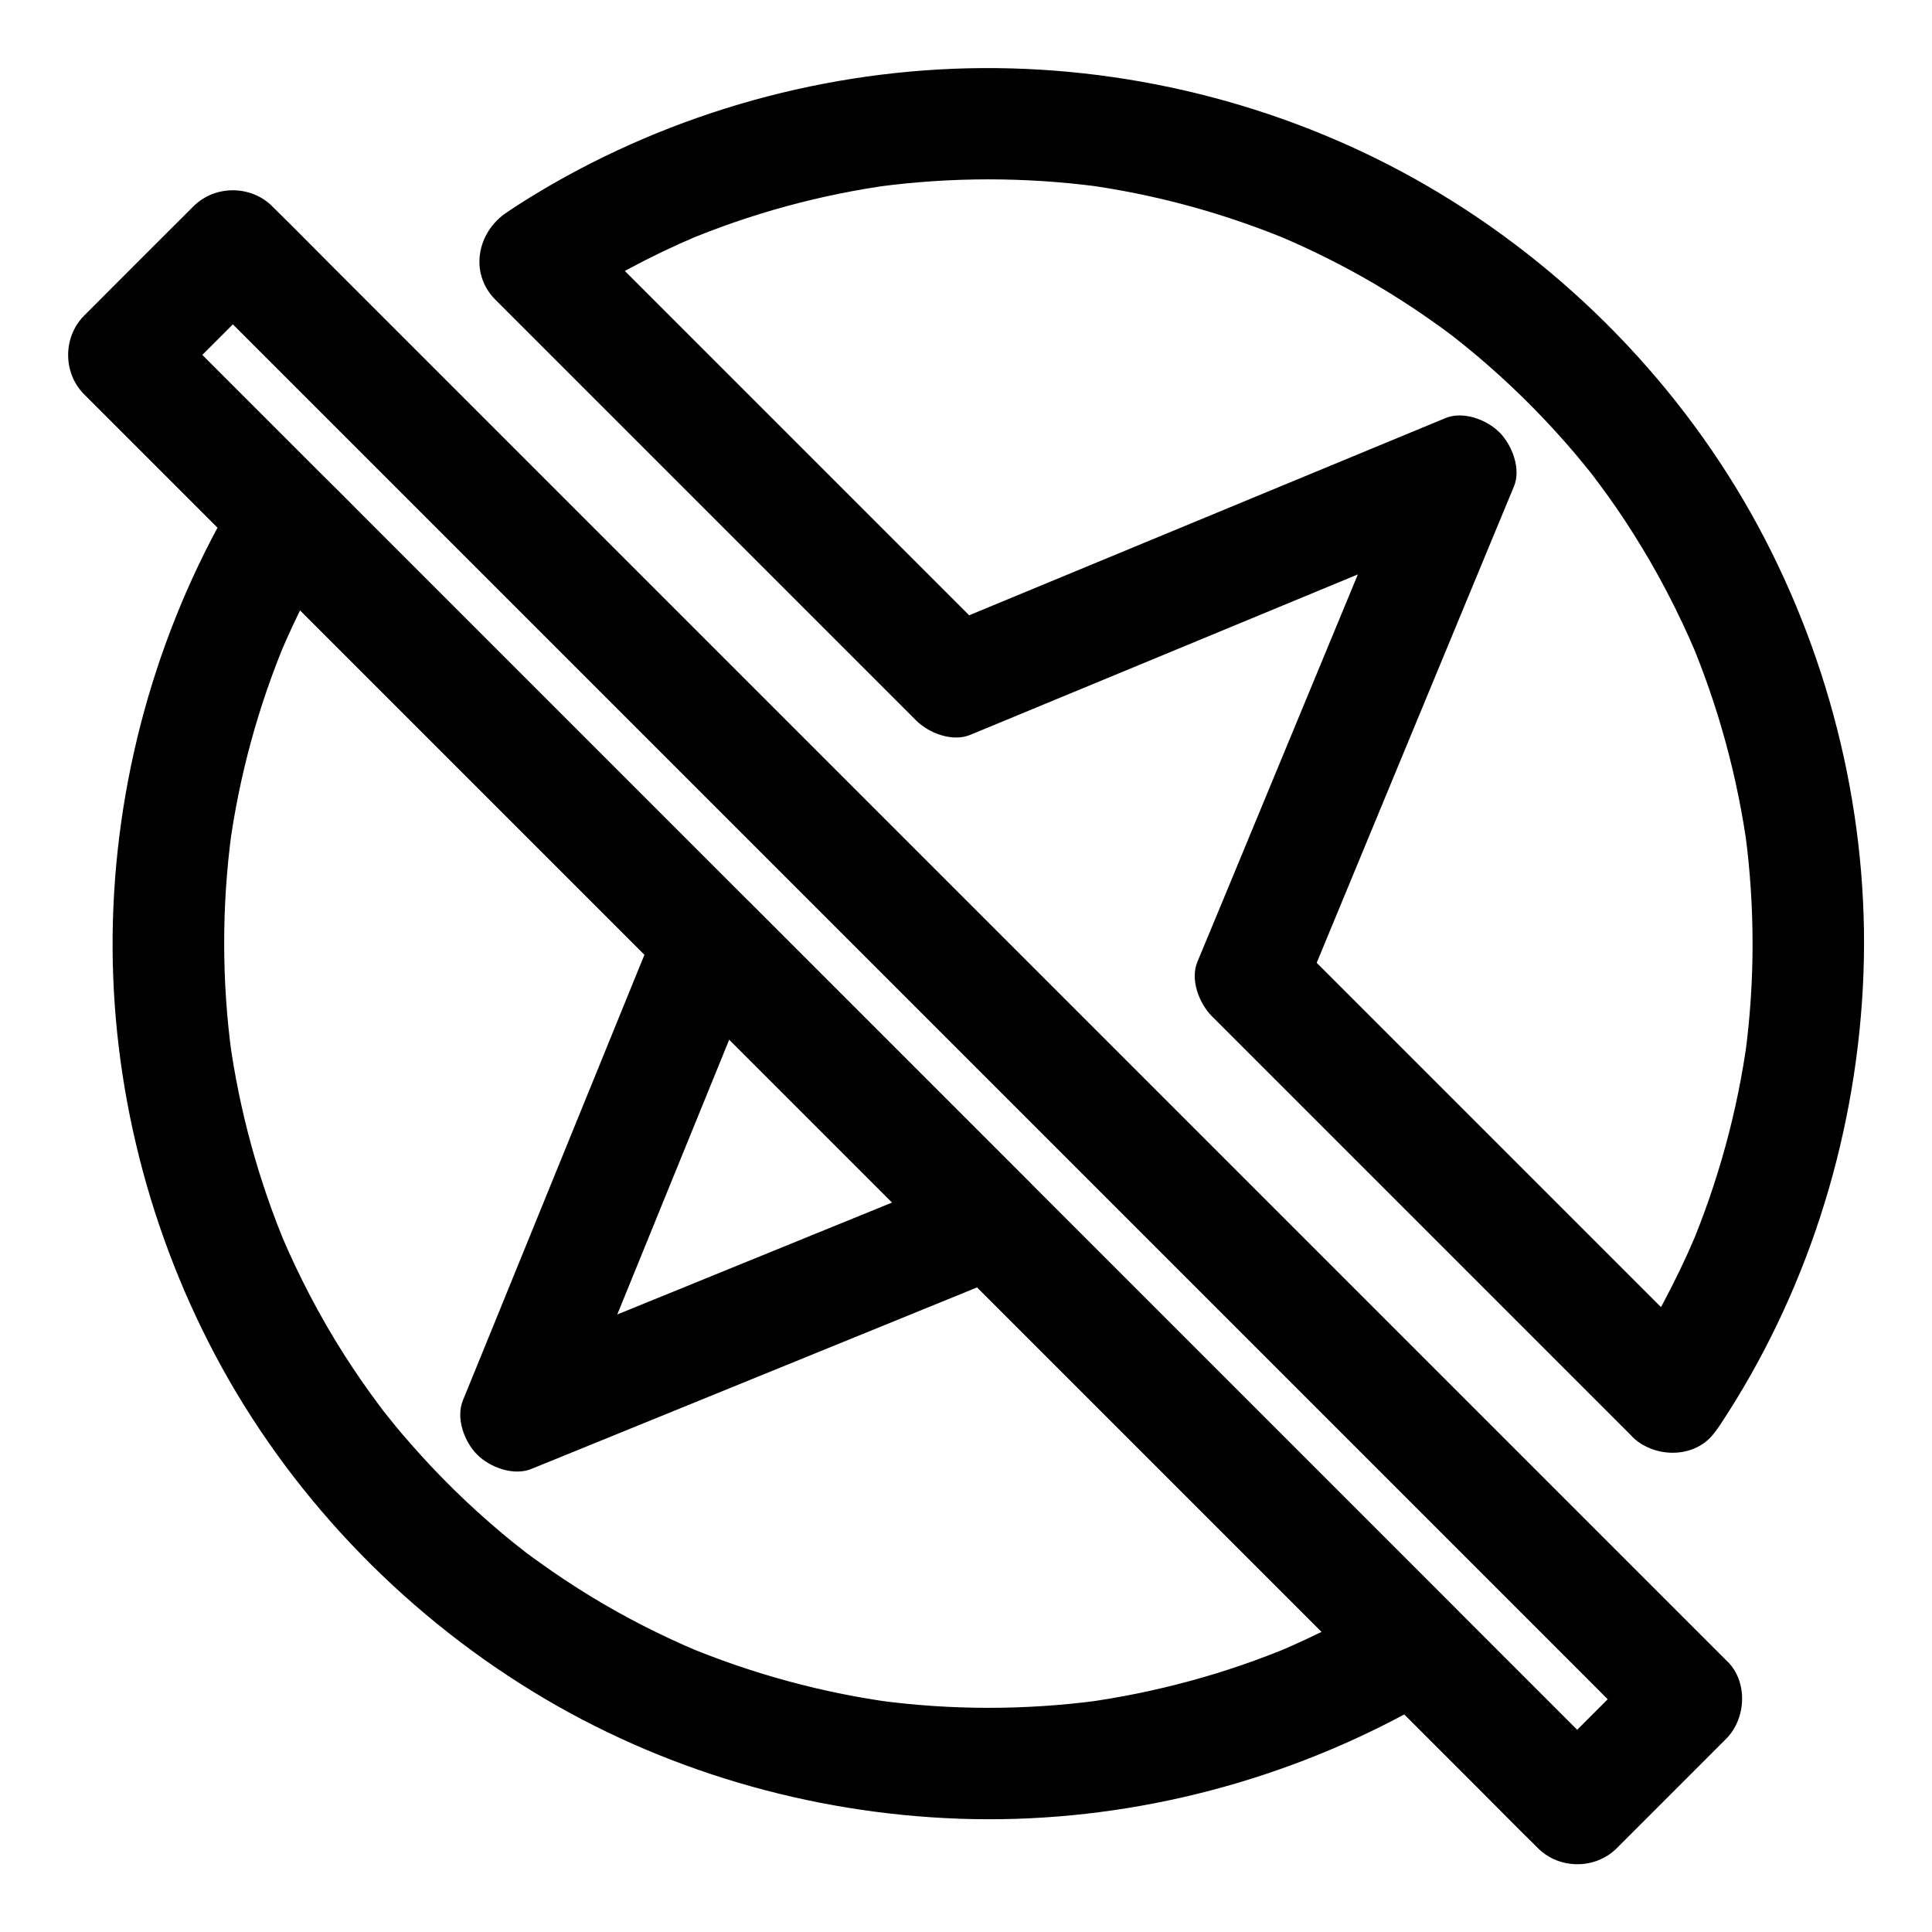
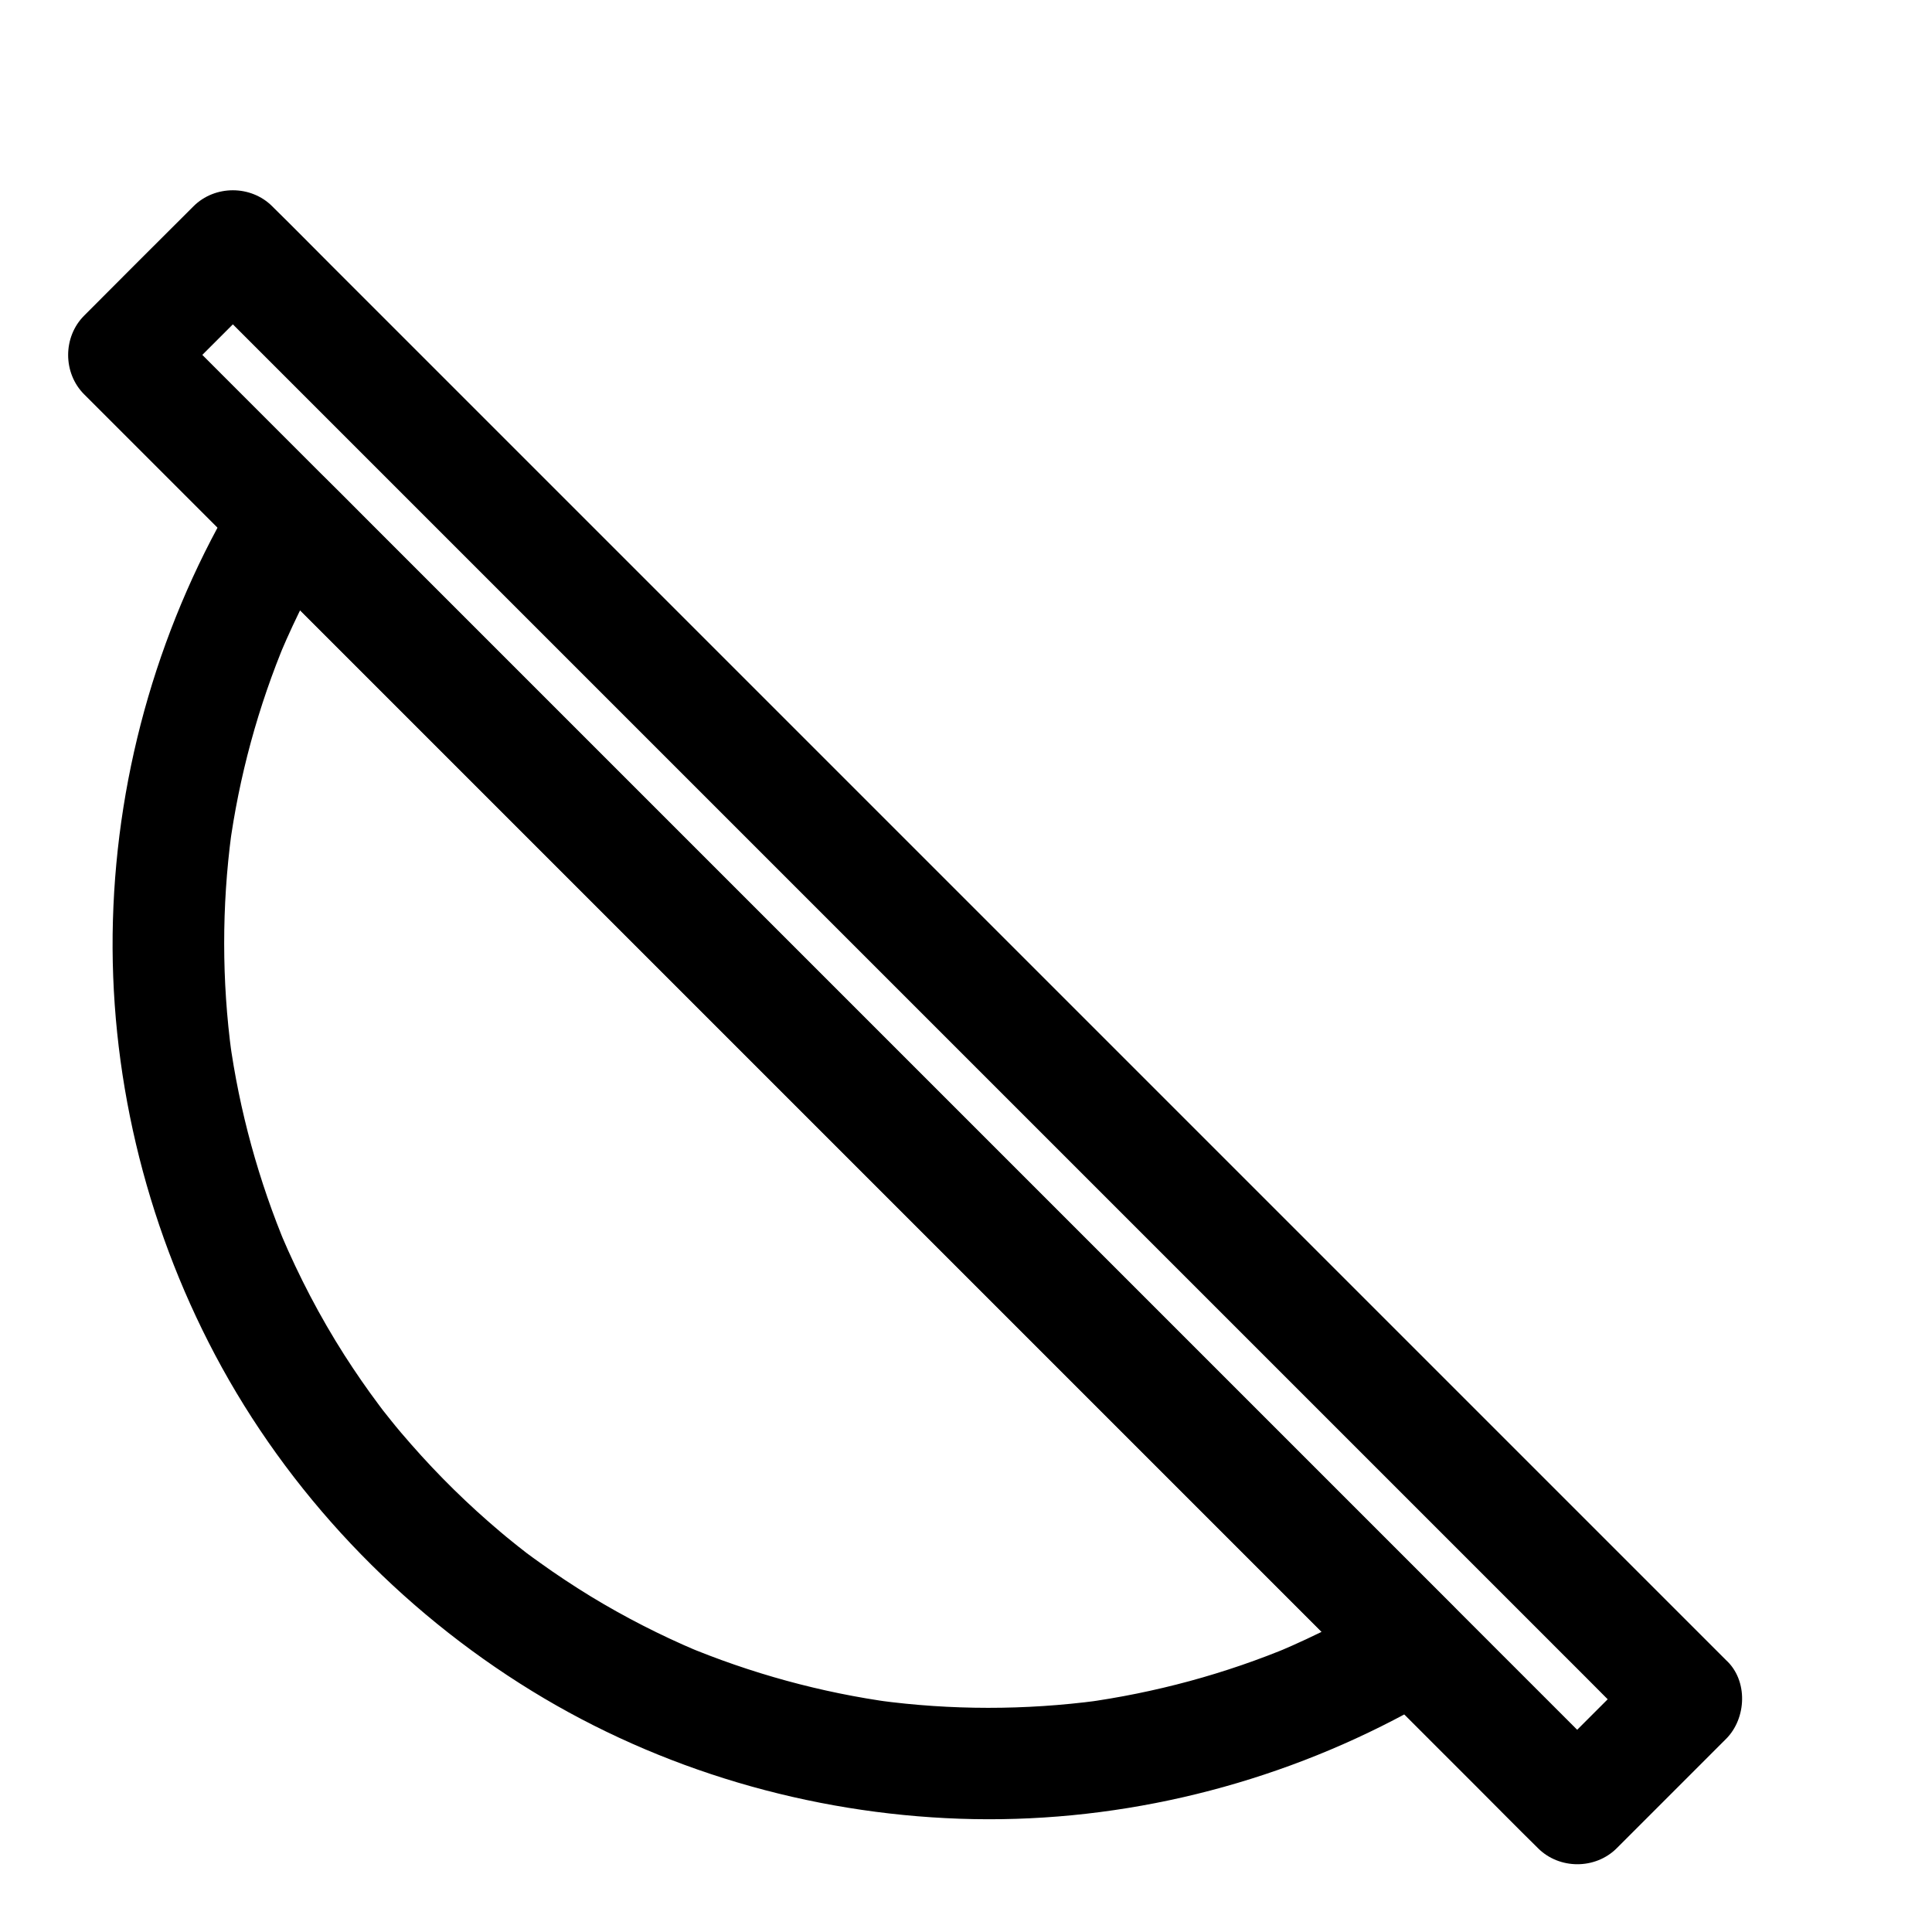
<svg xmlns="http://www.w3.org/2000/svg" fill="#000000" width="800px" height="800px" version="1.1" viewBox="144 144 512 512">
  <g>
    <path d="m511.14 567.23c-9.055 5.461-18.5 10.281-28.242 14.414 1.18-0.492 2.363-0.984 3.543-1.477-17.711 7.43-36.309 12.449-55.352 15.055 1.328-0.195 2.609-0.344 3.938-0.543-19.387 2.559-39.016 2.559-58.352-0.051 1.328 0.195 2.609 0.344 3.938 0.543-19.09-2.606-37.688-7.723-55.398-15.148 1.18 0.492 2.363 0.984 3.543 1.477-9.742-4.133-19.188-8.953-28.242-14.465-4.574-2.805-9.055-5.758-13.43-8.906-1.18-0.836-2.41-1.723-3.59-2.609-0.984-0.738-4.43-3.543-0.543-0.395-2.117-1.723-4.281-3.394-6.348-5.164-8.461-7.133-16.383-14.906-23.664-23.223-1.82-2.066-3.59-4.133-5.312-6.297-0.789-0.984-1.523-1.918-2.312-2.902-1.77-2.262 2.215 2.902 0.492 0.641-0.441-0.59-0.887-1.18-1.328-1.77-3.246-4.328-6.297-8.758-9.199-13.285-6.496-10.184-12.055-20.859-16.777-31.98 0.492 1.18 0.984 2.363 1.477 3.543-7.43-17.711-12.547-36.309-15.152-55.352 0.195 1.328 0.344 2.609 0.543 3.938-2.609-19.387-2.609-39.016-0.051-58.352-0.195 1.328-0.344 2.609-0.543 3.938 2.559-19.039 7.625-37.637 15.055-55.352-0.492 1.18-0.984 2.363-1.477 3.543 4.133-9.742 8.953-19.188 14.414-28.242-7.723 0.984-15.449 1.969-23.172 3 2.656 2.656 5.363 5.363 8.02 8.02 7.231 7.231 14.465 14.465 21.695 21.695 10.676 10.676 21.352 21.352 32.078 32.078 13.086 13.086 26.176 26.176 39.262 39.262 14.367 14.367 28.684 28.684 43.051 43.051 14.414 14.414 28.832 28.832 43.246 43.246 13.43 13.43 26.914 26.914 40.344 40.344 11.414 11.414 22.828 22.828 34.242 34.242 8.168 8.168 16.336 16.336 24.5 24.5 3.887 3.887 7.723 7.824 11.66 11.66l0.492 0.492c5.461 5.461 15.5 5.856 20.859 0 5.41-5.902 5.856-15.055 0-20.859l-8.02-8.02c-7.231-7.231-14.465-14.465-21.695-21.695-10.676-10.676-21.352-21.352-32.078-32.078-13.086-13.086-26.176-26.176-39.262-39.262-14.367-14.367-28.684-28.684-43.051-43.051-14.414-14.414-28.832-28.832-43.246-43.246-13.43-13.43-26.914-26.914-40.344-40.344-11.414-11.414-22.828-22.828-34.242-34.242-8.168-8.168-16.336-16.336-24.5-24.5-3.887-3.887-7.723-7.824-11.66-11.66-0.148-0.148-0.344-0.344-0.492-0.492-6.789-6.789-18.254-5.117-23.172 3-20.715 34.293-32.227 73.848-33.359 113.9-1.133 39.902 8.414 79.949 27.059 115.18 19.285 36.457 48.855 67.551 83.984 89.102 34.047 20.91 73.555 32.473 113.41 33.852 39.754 1.379 79.703-7.871 114.98-26.176 4.281-2.215 8.512-4.574 12.645-7.086 6.594-3.984 9.645-13.43 5.312-20.172-4.231-6.691-13.086-9.594-20.172-5.312z" />
-     <path d="m597.54 503.76c-12.594-12.594-25.191-25.191-37.785-37.785l-59.977-59.977c-4.574-4.574-9.152-9.152-13.727-13.727 1.277 4.773 2.508 9.594 3.789 14.367 6.25-15.152 12.547-30.258 18.793-45.41 9.891-23.91 19.828-47.871 29.719-71.781 2.262-5.512 4.574-10.973 6.84-16.48 1.969-4.676-0.441-10.973-3.789-14.367-3.394-3.394-9.645-5.758-14.367-3.789-15.152 6.25-30.258 12.547-45.41 18.793-23.91 9.891-47.871 19.828-71.781 29.719-5.512 2.262-10.973 4.574-16.48 6.84 4.773 1.277 9.594 2.508 14.367 3.789-12.594-12.594-25.191-25.191-37.785-37.785-19.977-19.977-40-40-59.977-59.977-4.574-4.574-9.152-9.152-13.727-13.727-0.984 7.723-1.969 15.449-3 23.172 11.219-7.43 23.027-13.777 35.426-19.039-1.18 0.492-2.363 0.984-3.543 1.477 17.801-7.484 36.496-12.602 55.637-15.16-1.328 0.195-2.609 0.344-3.938 0.543 19.238-2.559 38.719-2.559 57.957-0.051-1.328-0.195-2.609-0.344-3.938-0.543 19.141 2.559 37.836 7.676 55.645 15.152-1.18-0.492-2.363-0.984-3.543-1.477 9.891 4.184 19.531 9.102 28.684 14.711 4.574 2.805 9.004 5.758 13.332 8.855 0.984 0.688 1.969 1.426 2.953 2.164 0.59 0.441 1.18 0.887 1.77 1.328 2.262 1.723-2.902-2.262-0.641-0.492 2.117 1.672 4.231 3.394 6.297 5.117 8.512 7.184 16.434 14.957 23.762 23.32 1.723 1.969 3.394 3.938 5.019 5.953 0.789 0.934 1.523 1.918 2.312 2.902 0.641 0.836 2.262 3.102-0.492-0.641 0.59 0.789 1.18 1.574 1.77 2.363 3.199 4.281 6.25 8.707 9.102 13.234 6.394 10.086 11.957 20.762 16.629 31.785-0.492-1.18-0.984-2.363-1.477-3.543 7.477 17.809 12.547 36.508 15.152 55.645-0.195-1.328-0.344-2.609-0.543-3.938 2.508 19.238 2.508 38.719-0.051 57.957 0.195-1.328 0.344-2.609 0.543-3.938-2.609 19.141-7.723 37.836-15.203 55.645 0.492-1.18 0.984-2.363 1.477-3.543-5.266 12.348-11.609 24.207-19.039 35.426-4.281 6.445-1.477 16.629 5.312 20.172 7.43 3.938 15.645 1.574 20.172-5.312 22.781-34.391 35.672-74.785 37.883-115.91 2.215-41.031-7.035-82.41-25.879-118.82-19.484-37.688-49.938-69.816-86.199-91.711-35.227-21.305-76.262-32.766-117.39-33.211-40.984-0.441-82.016 10.234-117.59 30.602-4.184 2.41-8.316 4.922-12.301 7.625-7.871 5.215-10.035 16.137-3 23.172l37.785 37.785c19.977 19.977 40 40 59.977 59.977 4.574 4.574 9.152 9.152 13.727 13.727 3.394 3.394 9.645 5.758 14.367 3.789 15.152-6.25 30.258-12.547 45.41-18.793 23.91-9.891 47.871-19.828 71.781-29.719 5.512-2.262 10.973-4.574 16.48-6.84-6.051-6.051-12.102-12.102-18.156-18.156-6.25 15.152-12.547 30.258-18.793 45.41-9.891 23.91-19.828 47.871-29.719 71.781-2.262 5.512-4.574 10.973-6.84 16.48-1.969 4.676 0.441 10.973 3.789 14.367l37.785 37.785c19.977 19.977 40 40 59.977 59.977 4.574 4.574 9.152 9.152 13.727 13.727 5.461 5.461 15.5 5.856 20.859 0 5.484-5.981 5.879-15.133 0.074-20.988z" />
-     <path d="m321.67 403.93c8.363 8.363 16.68 16.68 25.043 25.043 13.383 13.383 26.766 26.766 40.148 40.148 3.051 3.051 6.102 6.102 9.199 9.199 2.164-8.215 4.328-16.434 6.496-24.648-14.219 5.805-28.438 11.562-42.656 17.367-22.484 9.152-44.918 18.301-67.402 27.453-5.164 2.117-10.332 4.231-15.547 6.348 6.051 6.051 12.102 12.102 18.156 18.156 5.805-14.219 11.562-28.438 17.367-42.656 9.152-22.484 18.301-44.918 27.453-67.402 2.117-5.164 4.231-10.332 6.348-15.547 1.328-3.297 0.246-8.461-1.477-11.367-1.77-3.051-5.312-6.004-8.809-6.789-3.789-0.836-8.02-0.688-11.367 1.477-3.445 2.215-5.266 5.066-6.789 8.809-5.805 14.219-11.562 28.438-17.367 42.656-9.152 22.484-18.301 44.918-27.453 67.402-2.117 5.164-4.231 10.332-6.348 15.547-1.918 4.723 0.395 10.973 3.789 14.367 3.394 3.394 9.645 5.707 14.367 3.789 14.219-5.805 28.438-11.562 42.656-17.367 22.484-9.152 44.918-18.301 67.402-27.453 5.164-2.117 10.332-4.231 15.547-6.348 4.922-2.016 8.809-4.871 10.332-10.332 1.379-5.066-0.098-10.629-3.789-14.367-8.363-8.363-16.68-16.68-25.043-25.043-13.383-13.383-26.766-26.766-40.148-40.148-3.051-3.051-6.102-6.102-9.199-9.199-5.461-5.461-15.5-5.856-20.859 0-5.461 5.902-5.856 15.051-0.051 20.906z" />
    <path d="m580.52 583.86-28.98 28.98h20.859c-3.445-3.445-6.887-6.887-10.332-10.332-9.348-9.348-18.695-18.695-28.043-28.043l-41.574-41.574c-16.828-16.828-33.703-33.703-50.527-50.527-18.449-18.449-36.898-36.898-55.352-55.352-18.648-18.648-37.246-37.246-55.891-55.891-17.367-17.367-34.734-34.734-52.102-52.102-14.66-14.66-29.371-29.371-44.035-44.035-10.578-10.578-21.156-21.156-31.785-31.785-4.969-4.922-9.887-9.988-14.957-14.91-0.195-0.195-0.441-0.441-0.641-0.641v20.859c9.645-9.645 19.336-19.336 28.98-28.98h-20.859l369.64 369.64c5.019 5.019 9.938 10.035 15.008 15.008l0.641 0.641c5.461 5.461 15.5 5.856 20.859 0 5.41-5.902 5.856-15.055 0-20.859l-369.64-369.64c-5.019-5.019-9.938-10.035-15.008-15.008l-0.641-0.641c-5.656-5.656-15.203-5.656-20.859 0-9.691 9.648-19.336 19.289-28.98 28.98-5.656 5.656-5.656 15.203 0 20.859 3.445 3.445 6.887 6.887 10.332 10.332 9.348 9.348 18.695 18.695 28.043 28.043l92.102 92.102c18.449 18.449 36.898 36.898 55.352 55.352 18.648 18.648 37.246 37.246 55.891 55.891 17.367 17.367 34.734 34.734 52.102 52.102 14.66 14.66 29.371 29.371 44.035 44.035 10.578 10.578 21.156 21.156 31.785 31.785 5.019 5.019 9.938 10.035 15.008 15.008 0.195 0.195 0.441 0.441 0.641 0.641 5.656 5.656 15.203 5.656 20.859 0 9.645-9.645 19.336-19.336 28.98-28.98 5.461-5.461 5.856-15.5 0-20.859-5.957-5.508-15.105-5.953-20.91-0.098z" />
  </g>
</svg>